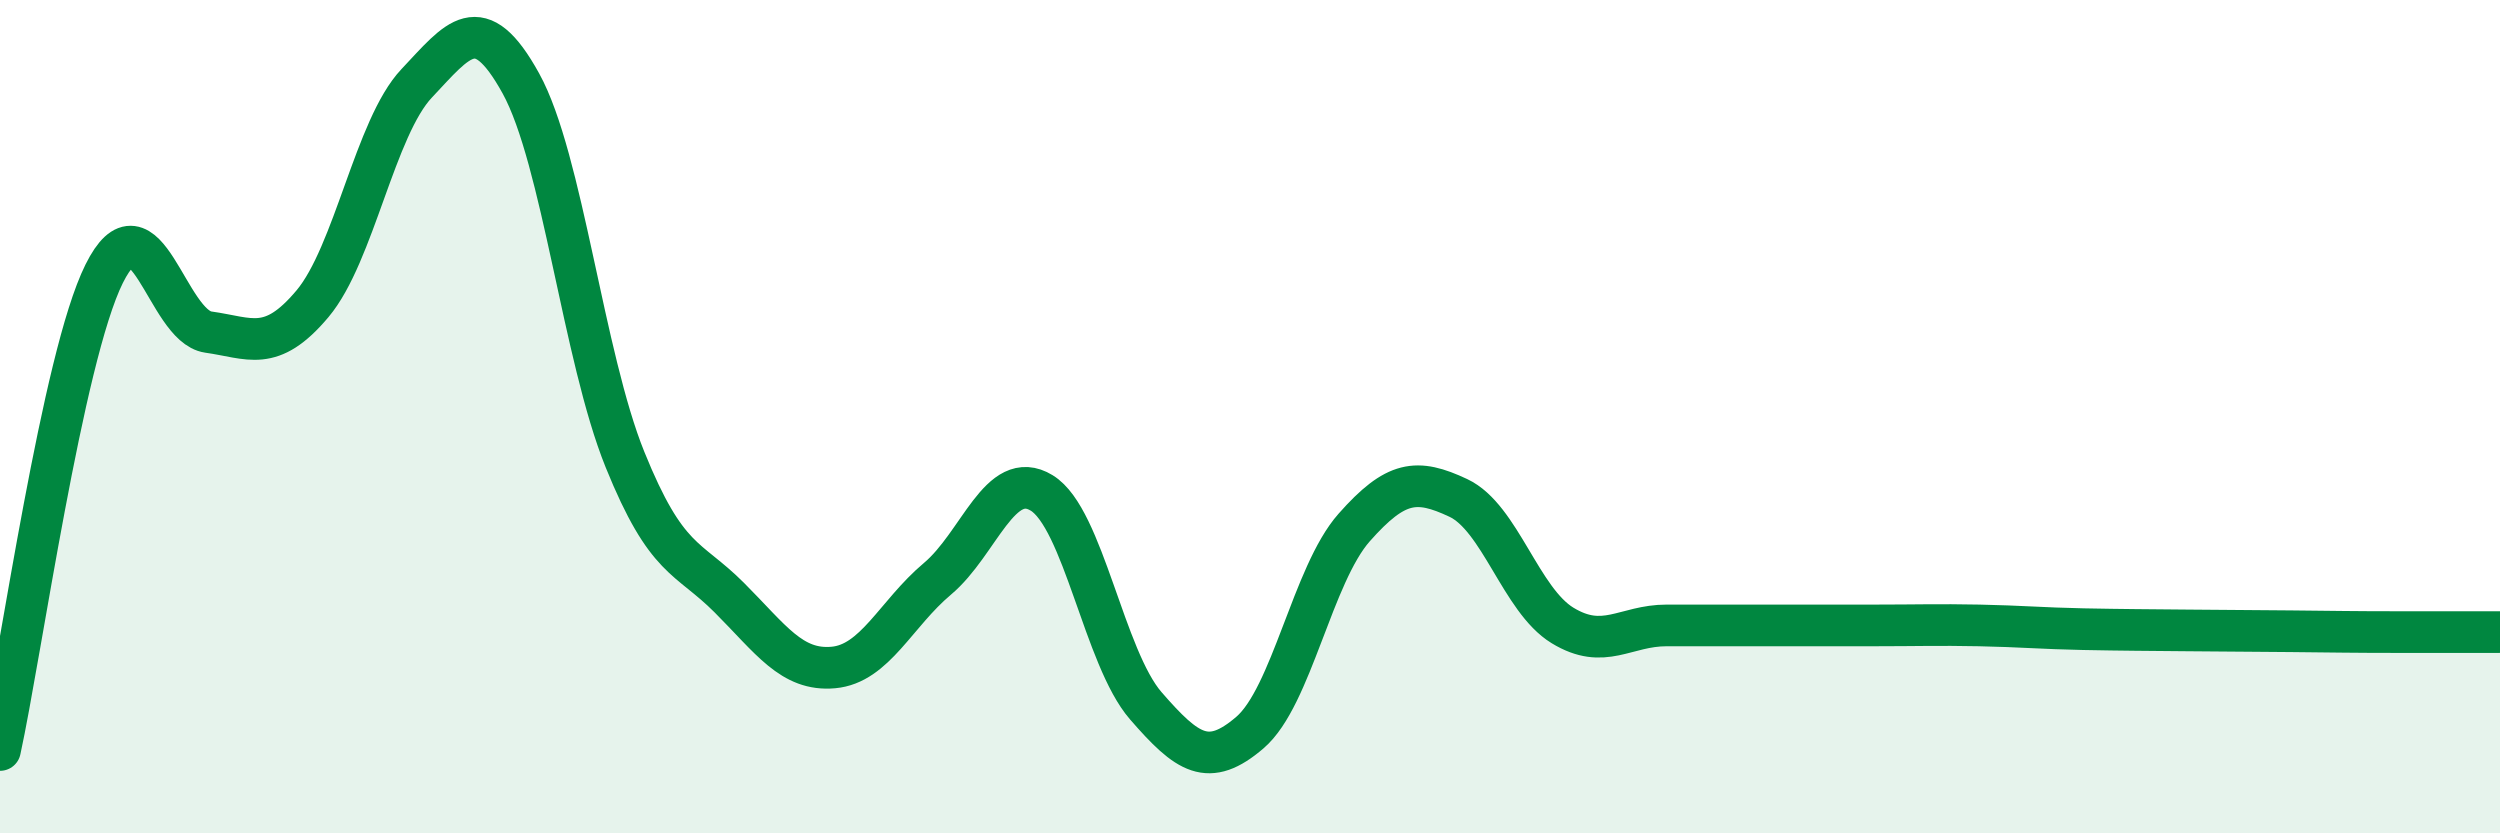
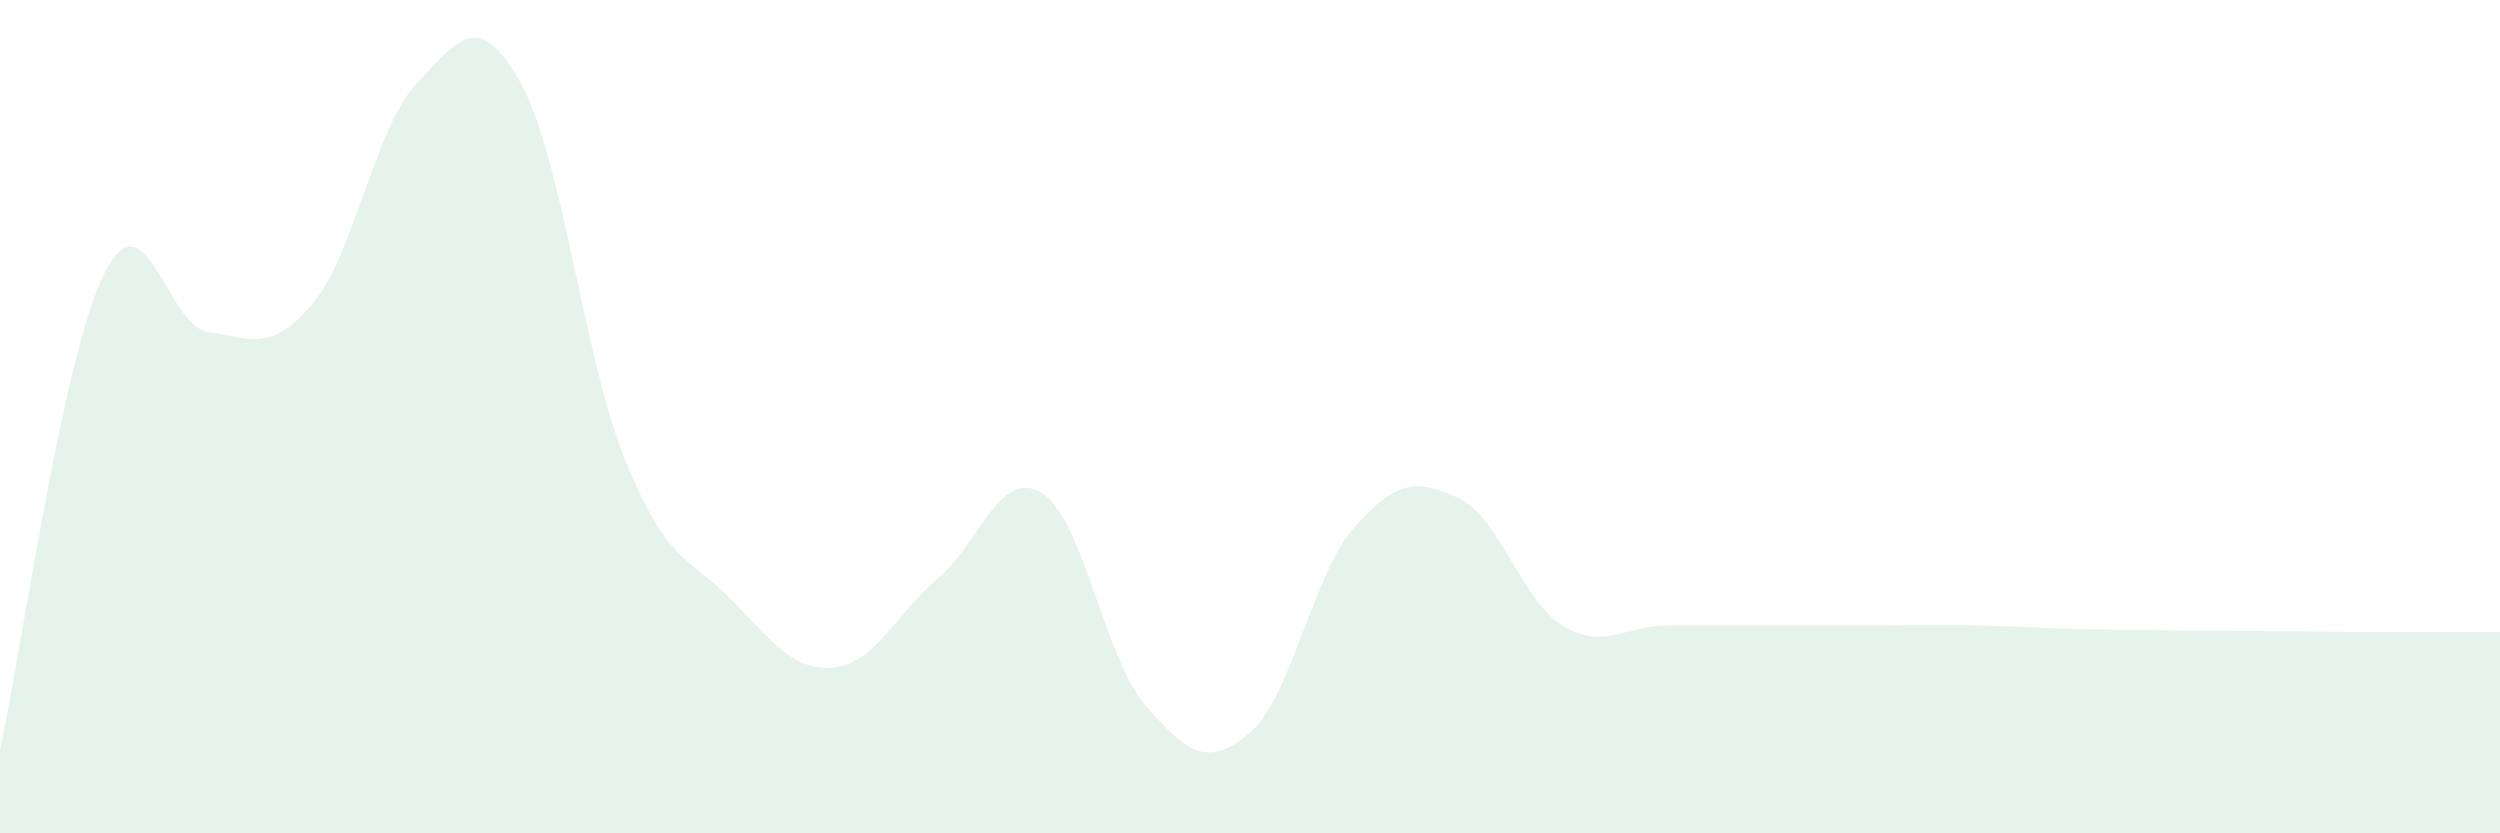
<svg xmlns="http://www.w3.org/2000/svg" width="60" height="20" viewBox="0 0 60 20">
  <path d="M 0,18 C 0.5,15.71 1.5,8.58 2.5,6.57 C 3.5,4.56 4,7.83 5,7.97 C 6,8.11 6.5,8.48 7.5,7.29 C 8.5,6.1 9,3.06 10,2 C 11,0.94 11.5,0.19 12.5,2 C 13.5,3.81 14,8.56 15,11.03 C 16,13.5 16.5,13.34 17.5,14.34 C 18.5,15.34 19,16.11 20,16.02 C 21,15.93 21.5,14.73 22.5,13.89 C 23.5,13.05 24,11.22 25,11.83 C 26,12.44 26.5,15.79 27.5,16.94 C 28.5,18.09 29,18.44 30,17.58 C 31,16.72 31.5,13.79 32.5,12.66 C 33.5,11.53 34,11.48 35,11.95 C 36,12.42 36.5,14.4 37.5,15.01 C 38.5,15.62 39,15.01 40,15.01 C 41,15.01 41.5,15.01 42.5,15.01 C 43.5,15.01 44,15.01 45,15.01 C 46,15.01 46.5,14.99 47.5,15.01 C 48.5,15.03 49,15.08 50,15.1 C 51,15.12 51.5,15.12 52.5,15.13 C 53.5,15.14 54,15.14 55,15.15 C 56,15.16 56.5,15.17 57.5,15.17 C 58.5,15.17 59.5,15.17 60,15.17L60 20L0 20Z" fill="#008740" opacity="0.1" stroke-linecap="round" stroke-linejoin="round" />
-   <path d="M 0,18 C 0.5,15.71 1.5,8.58 2.5,6.57 C 3.5,4.56 4,7.83 5,7.97 C 6,8.11 6.5,8.48 7.5,7.29 C 8.5,6.1 9,3.06 10,2 C 11,0.94 11.5,0.19 12.5,2 C 13.5,3.81 14,8.56 15,11.03 C 16,13.5 16.5,13.34 17.5,14.34 C 18.5,15.34 19,16.11 20,16.02 C 21,15.93 21.5,14.73 22.5,13.89 C 23.5,13.05 24,11.22 25,11.83 C 26,12.44 26.5,15.79 27.5,16.94 C 28.5,18.09 29,18.44 30,17.58 C 31,16.72 31.5,13.79 32.5,12.66 C 33.5,11.53 34,11.48 35,11.95 C 36,12.42 36.5,14.4 37.5,15.01 C 38.5,15.62 39,15.01 40,15.01 C 41,15.01 41.5,15.01 42.5,15.01 C 43.5,15.01 44,15.01 45,15.01 C 46,15.01 46.5,14.99 47.5,15.01 C 48.5,15.03 49,15.08 50,15.1 C 51,15.12 51.5,15.12 52.5,15.13 C 53.5,15.14 54,15.14 55,15.15 C 56,15.16 56.5,15.17 57.5,15.17 C 58.5,15.17 59.5,15.17 60,15.17" stroke="#008740" stroke-width="1" fill="none" stroke-linecap="round" stroke-linejoin="round" />
</svg>